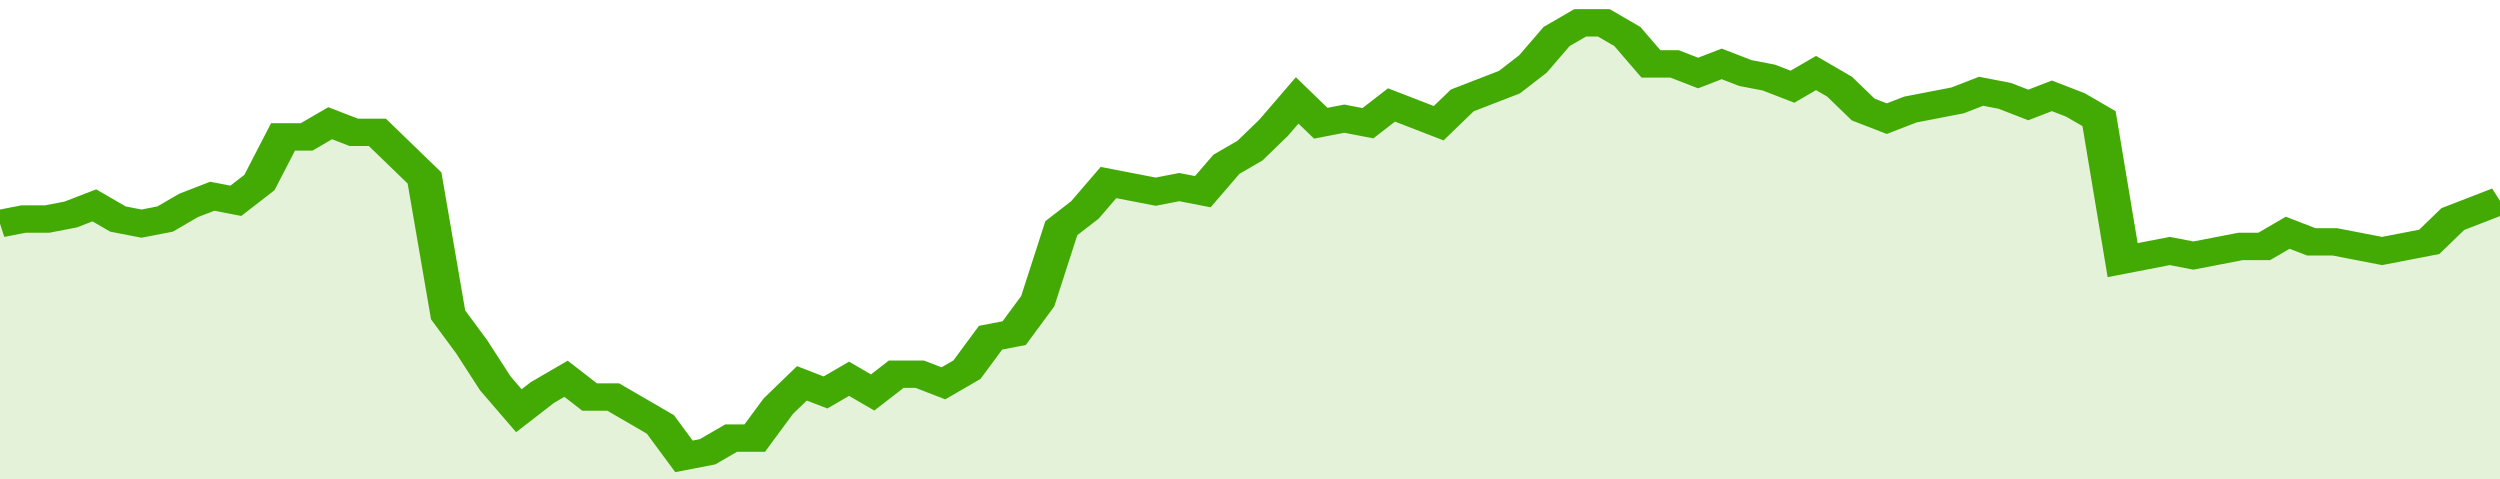
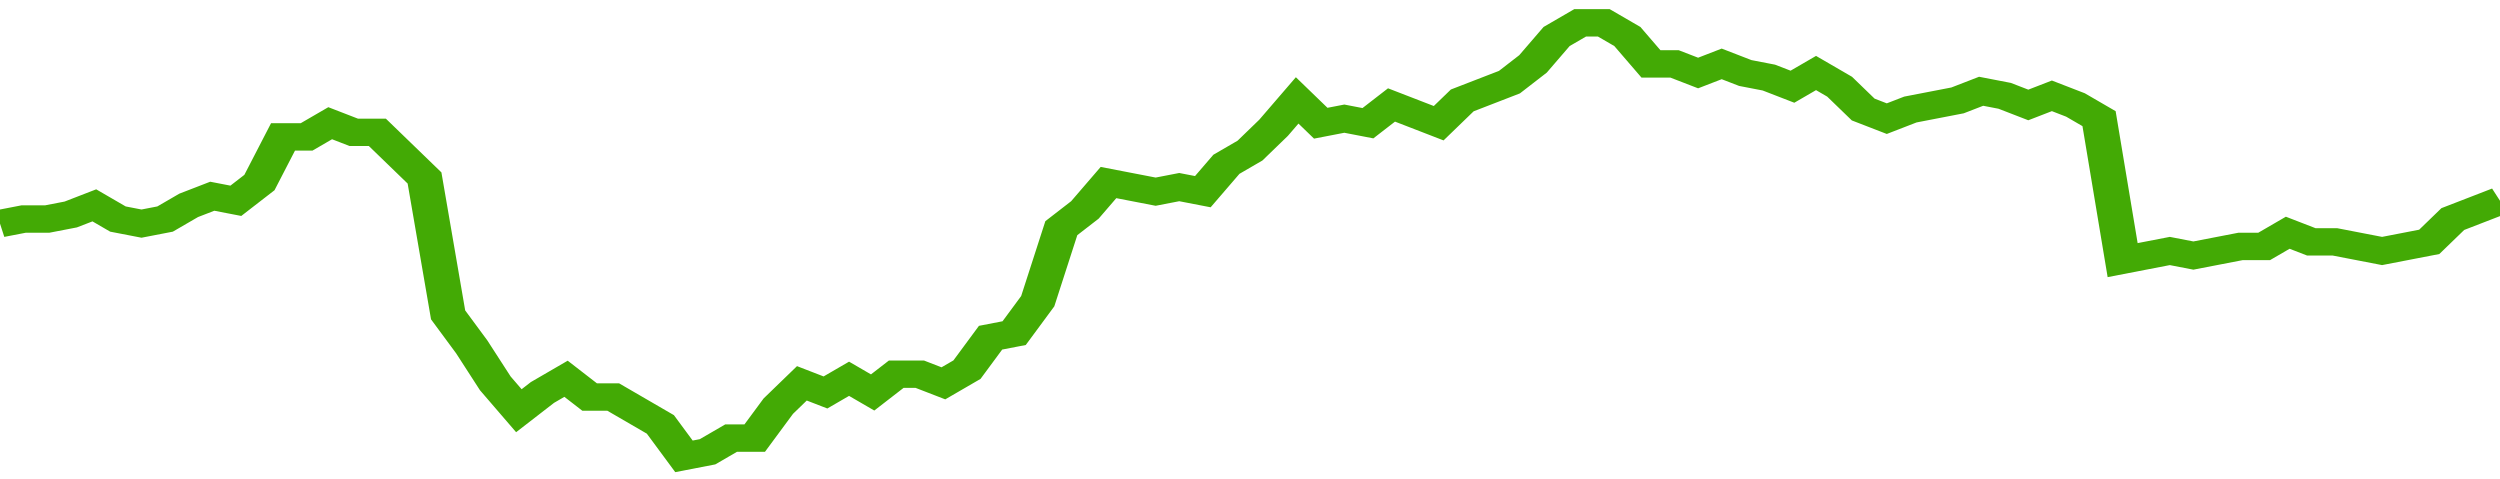
<svg xmlns="http://www.w3.org/2000/svg" viewBox="0 0 424 105" width="120" height="23" preserveAspectRatio="none">
  <polyline fill="none" stroke="#43AA05" stroke-width="6" points="0, 49 4, 48 8, 48 12, 47 16, 45 20, 48 24, 49 28, 48 32, 45 36, 43 40, 44 44, 40 48, 30 52, 30 56, 27 60, 29 64, 29 68, 34 72, 39 76, 69 80, 76 84, 84 88, 90 92, 86 96, 83 100, 87 104, 87 108, 90 112, 93 116, 100 120, 99 124, 96 128, 96 132, 89 136, 84 140, 86 144, 83 148, 86 152, 82 156, 82 160, 84 164, 81 168, 74 172, 73 176, 66 180, 50 184, 46 188, 40 192, 41 196, 42 200, 41 204, 42 208, 36 212, 33 216, 28 220, 22 224, 27 228, 26 232, 27 236, 23 240, 25 244, 27 248, 22 252, 20 256, 18 260, 14 264, 8 268, 5 272, 5 276, 8 280, 14 284, 14 288, 16 292, 14 296, 16 300, 17 304, 19 308, 16 312, 19 316, 24 320, 26 324, 24 328, 23 332, 22 336, 20 340, 21 344, 23 348, 21 352, 23 356, 26 360, 57 364, 56 368, 55 372, 56 376, 55 380, 54 384, 54 388, 51 392, 53 396, 53 400, 54 404, 55 408, 54 412, 53 416, 48 420, 46 424, 44 424, 44 "> </polyline>
-   <polygon fill="#43AA05" opacity="0.15" points="0, 105 0, 49 4, 48 8, 48 12, 47 16, 45 20, 48 24, 49 28, 48 32, 45 36, 43 40, 44 44, 40 48, 30 52, 30 56, 27 60, 29 64, 29 68, 34 72, 39 76, 69 80, 76 84, 84 88, 90 92, 86 96, 83 100, 87 104, 87 108, 90 112, 93 116, 100 120, 99 124, 96 128, 96 132, 89 136, 84 140, 86 144, 83 148, 86 152, 82 156, 82 160, 84 164, 81 168, 74 172, 73 176, 66 180, 50 184, 46 188, 40 192, 41 196, 42 200, 41 204, 42 208, 36 212, 33 216, 28 220, 22 224, 27 228, 26 232, 27 236, 23 240, 25 244, 27 248, 22 252, 20 256, 18 260, 14 264, 8 268, 5 272, 5 276, 8 280, 14 284, 14 288, 16 292, 14 296, 16 300, 17 304, 19 308, 16 312, 19 316, 24 320, 26 324, 24 328, 23 332, 22 336, 20 340, 21 344, 23 348, 21 352, 23 356, 26 360, 57 364, 56 368, 55 372, 56 376, 55 380, 54 384, 54 388, 51 392, 53 396, 53 400, 54 404, 55 408, 54 412, 53 416, 48 420, 46 424, 44 424, 105 " />
</svg>